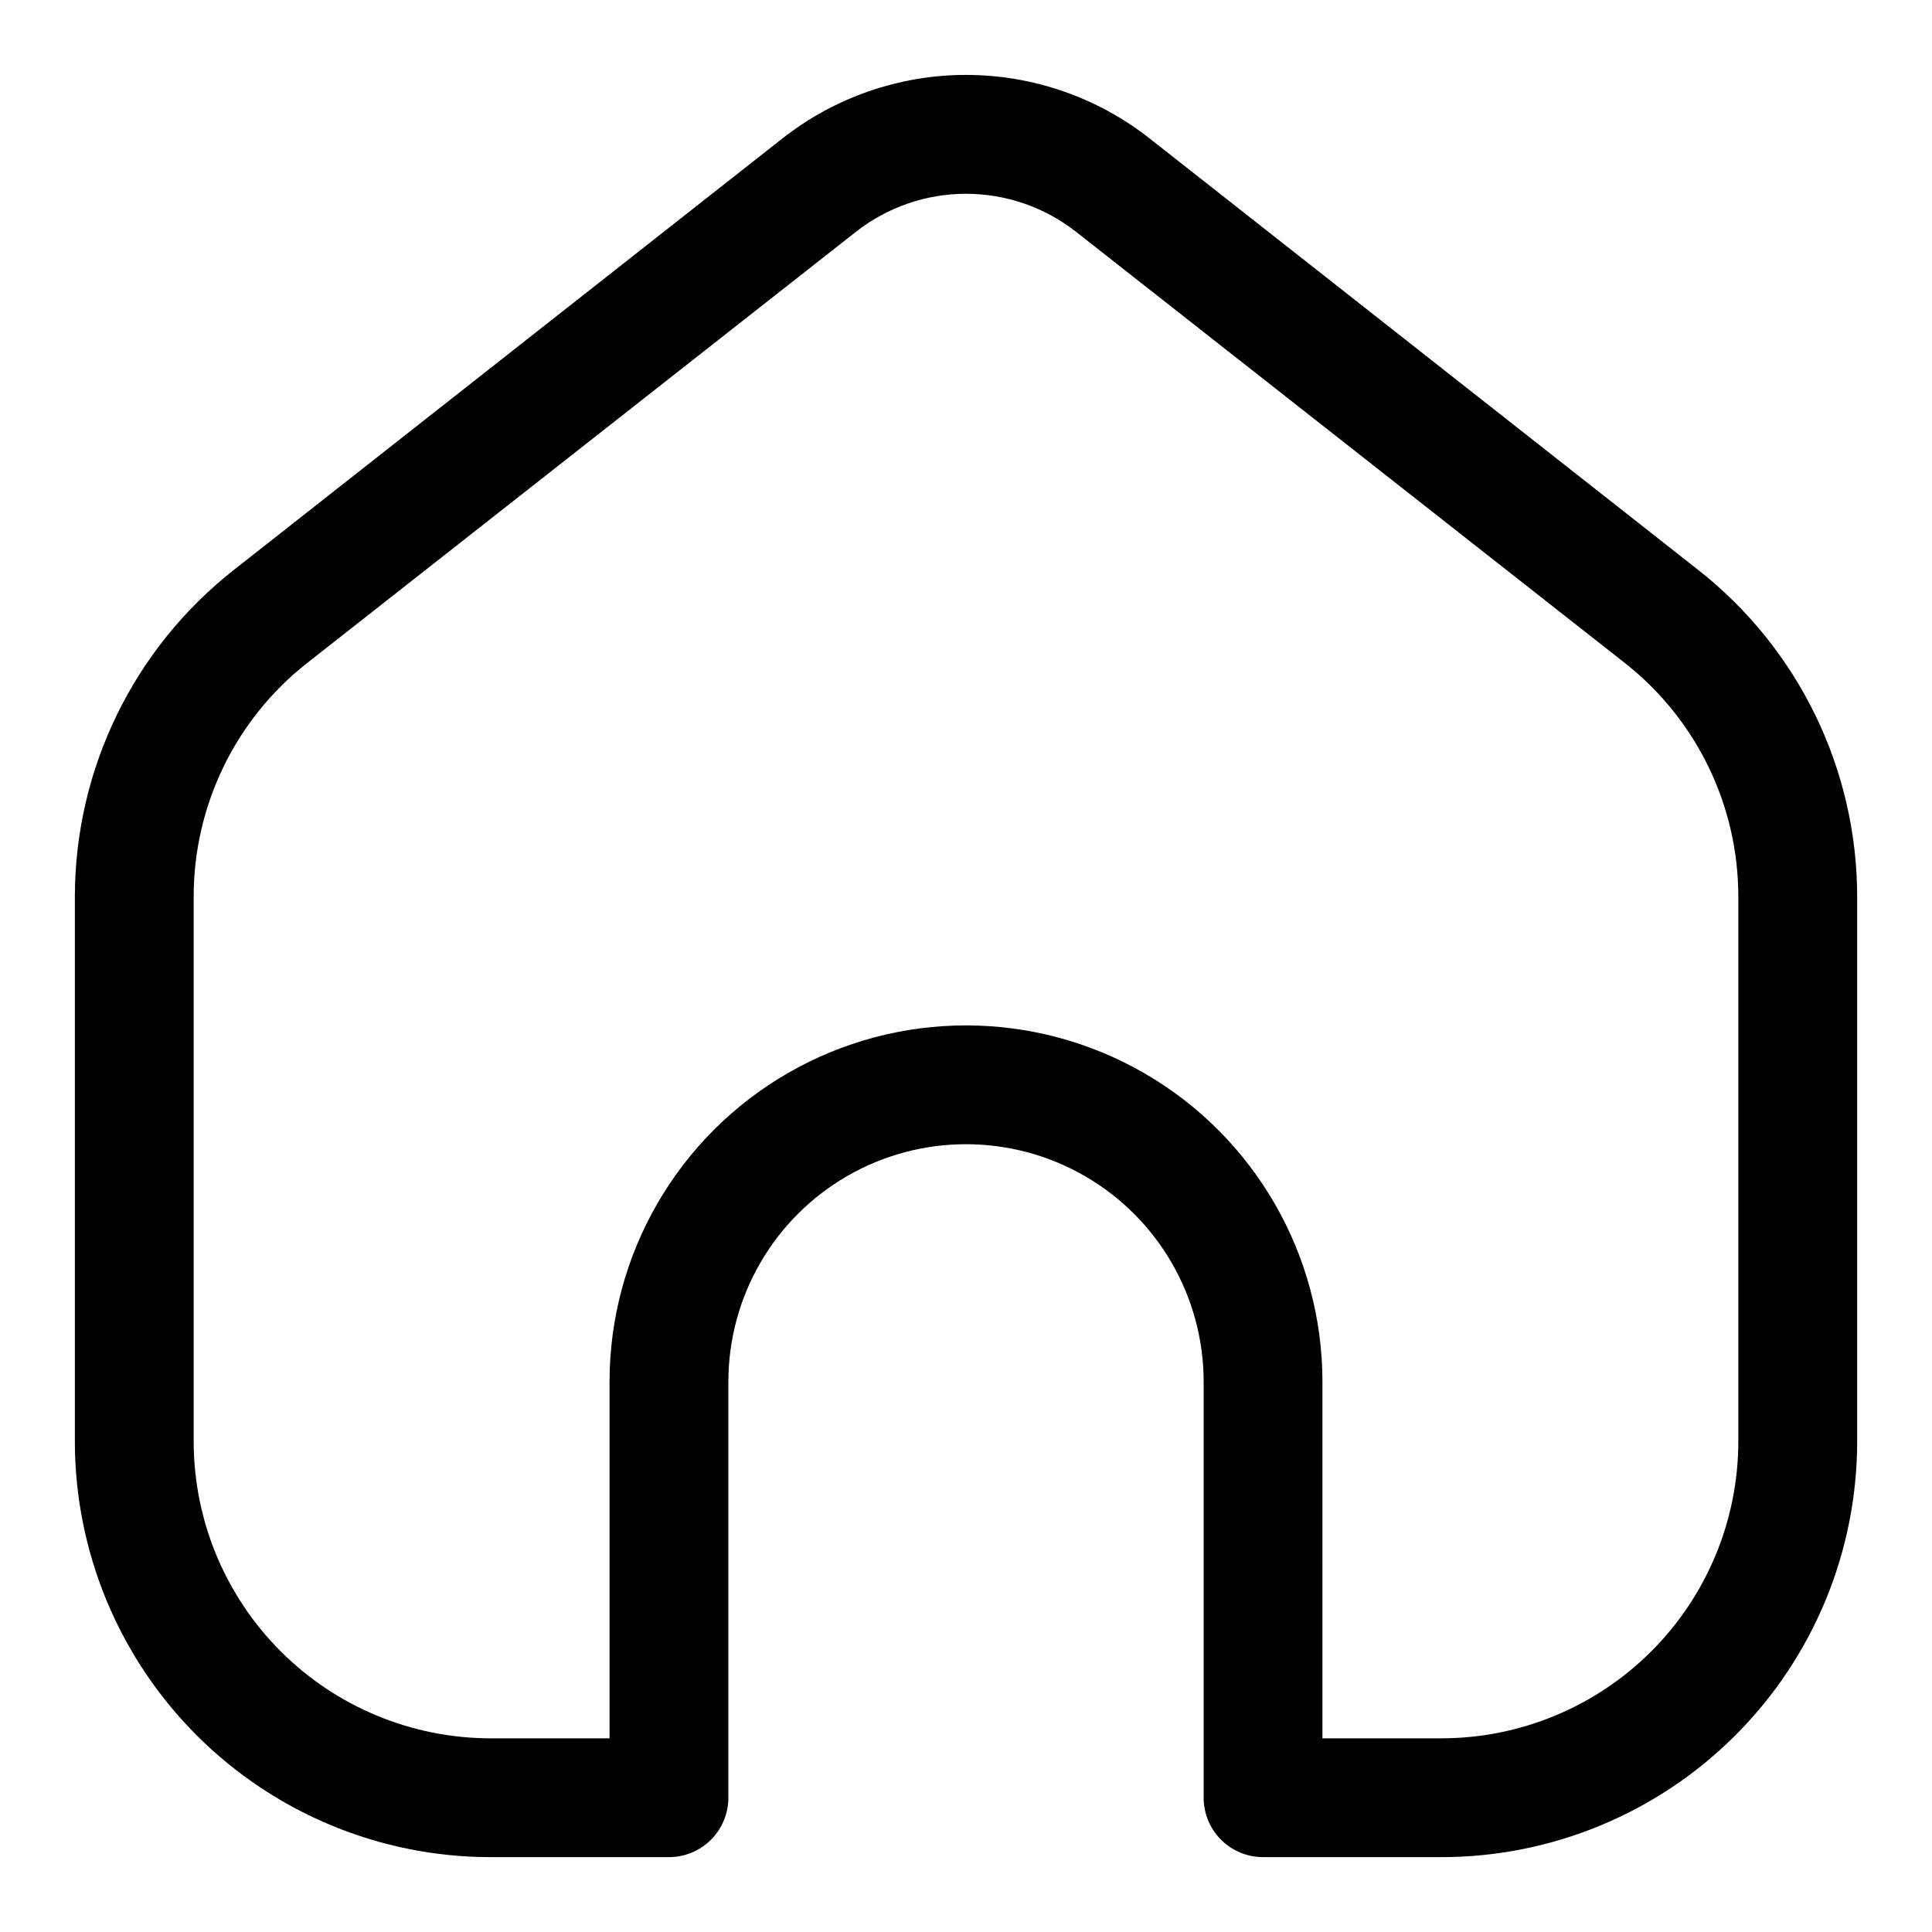
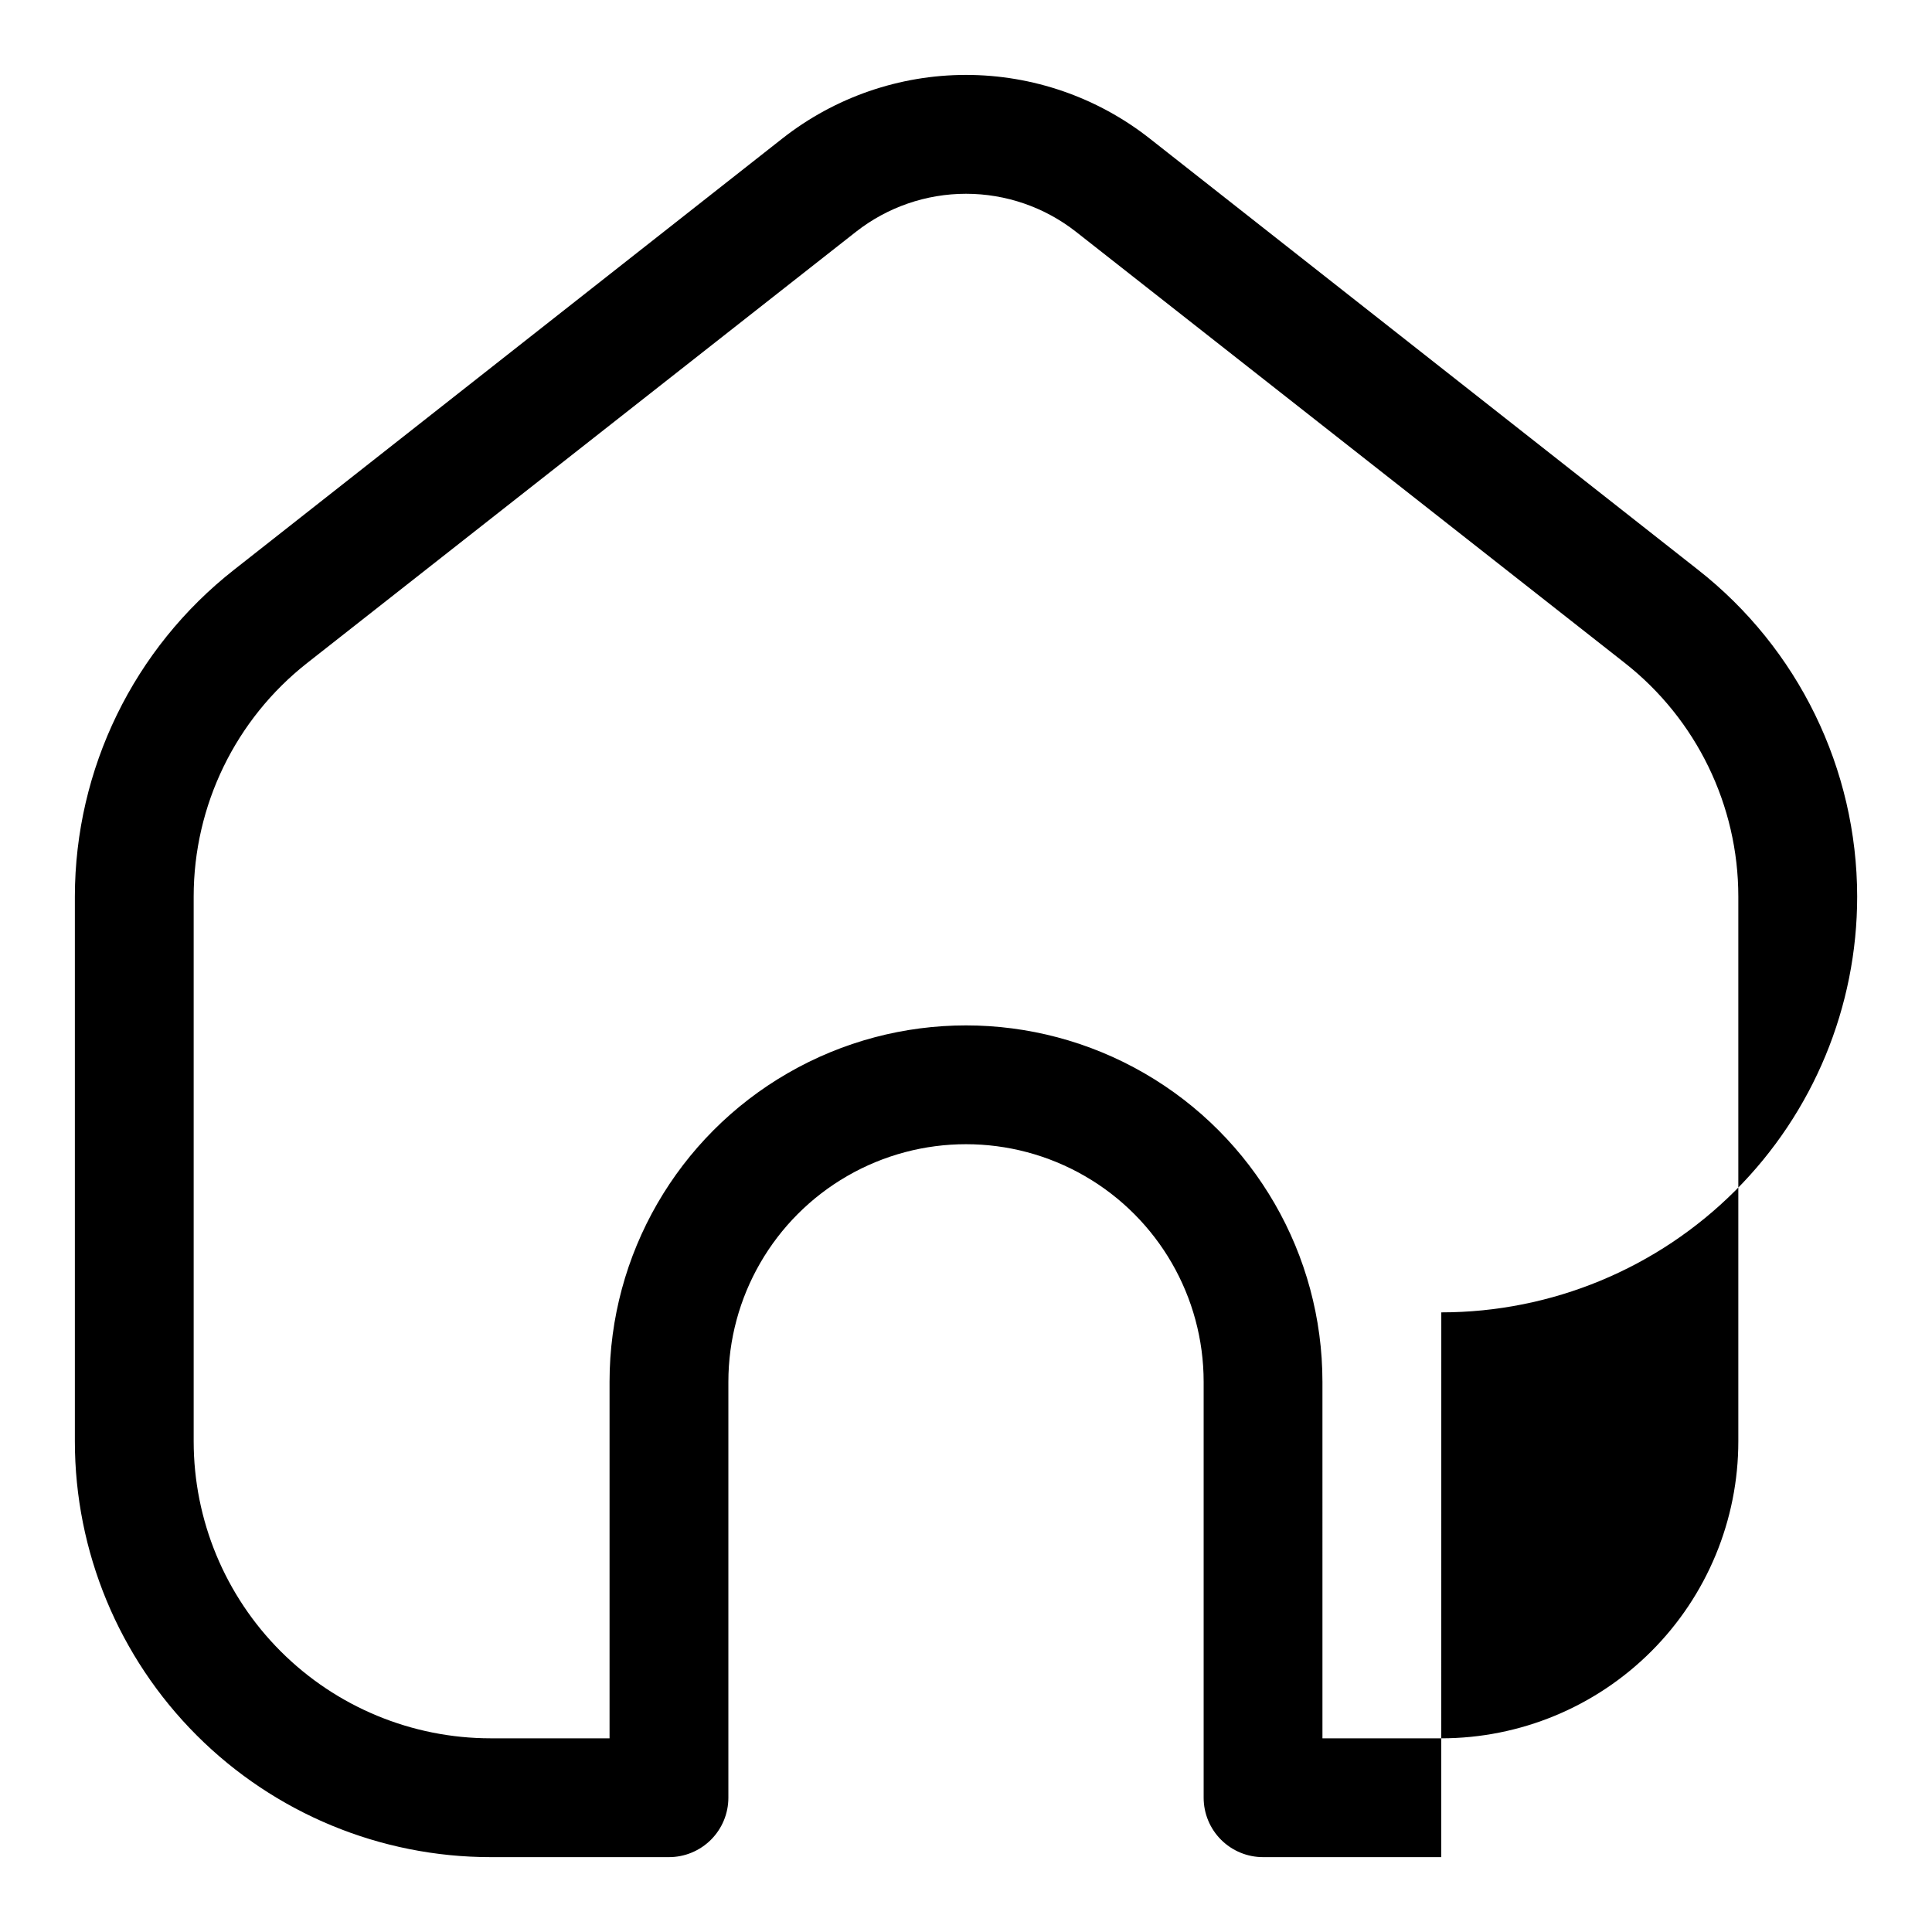
<svg xmlns="http://www.w3.org/2000/svg" fill="#000000" width="800px" height="800px" version="1.1" viewBox="144 144 512 512">
-   <path d="m525.95 636.16h-47.23c-4.176 0-8.18-1.66-11.133-4.613-2.953-2.953-4.609-6.957-4.609-11.133v-110.21c0-22.5-12.004-43.289-31.488-54.539-19.488-11.25-43.492-11.25-62.977 0s-31.488 32.039-31.488 54.539v110.21c0 4.176-1.66 8.18-4.613 11.133s-6.957 4.613-11.133 4.613h-47.23c-29.23 0-57.262-11.613-77.93-32.281-20.668-20.668-32.281-48.699-32.281-77.93v-144.37c0.039-33.809 15.594-65.727 42.195-86.594l145.32-114.3c13.875-10.902 31.008-16.832 48.652-16.832s34.777 5.93 48.648 16.832l145.32 114.3c26.602 20.867 42.156 52.785 42.195 86.594v144.37c0 29.23-11.613 57.262-32.281 77.93-20.668 20.668-48.699 32.281-77.93 32.281zm-31.488-31.488h31.488c20.879 0 40.902-8.293 55.664-23.059 14.766-14.762 23.059-34.785 23.059-55.664v-144.37c-0.004-24.145-11.09-46.953-30.07-61.875l-145.48-114.3c-8.312-6.512-18.566-10.051-29.125-10.051-10.562 0-20.816 3.539-29.129 10.051l-145.47 114.3c-18.984 14.922-30.066 37.73-30.074 61.875v144.37c0 20.879 8.297 40.902 23.059 55.664 14.762 14.766 34.785 23.059 55.664 23.059h31.488v-94.465c0-33.75 18.004-64.934 47.23-81.809s65.238-16.875 94.465 0c29.227 16.875 47.23 48.059 47.23 81.809z" />
+   <path d="m525.95 636.16h-47.23c-4.176 0-8.18-1.66-11.133-4.613-2.953-2.953-4.609-6.957-4.609-11.133v-110.21c0-22.5-12.004-43.289-31.488-54.539-19.488-11.25-43.492-11.25-62.977 0s-31.488 32.039-31.488 54.539v110.21c0 4.176-1.66 8.18-4.613 11.133s-6.957 4.613-11.133 4.613h-47.23c-29.23 0-57.262-11.613-77.93-32.281-20.668-20.668-32.281-48.699-32.281-77.93v-144.37c0.039-33.809 15.594-65.727 42.195-86.594l145.32-114.3c13.875-10.902 31.008-16.832 48.652-16.832s34.777 5.93 48.648 16.832l145.32 114.3c26.602 20.867 42.156 52.785 42.195 86.594c0 29.23-11.613 57.262-32.281 77.93-20.668 20.668-48.699 32.281-77.93 32.281zm-31.488-31.488h31.488c20.879 0 40.902-8.293 55.664-23.059 14.766-14.762 23.059-34.785 23.059-55.664v-144.37c-0.004-24.145-11.09-46.953-30.07-61.875l-145.48-114.3c-8.312-6.512-18.566-10.051-29.125-10.051-10.562 0-20.816 3.539-29.129 10.051l-145.47 114.3c-18.984 14.922-30.066 37.73-30.074 61.875v144.37c0 20.879 8.297 40.902 23.059 55.664 14.762 14.766 34.785 23.059 55.664 23.059h31.488v-94.465c0-33.75 18.004-64.934 47.23-81.809s65.238-16.875 94.465 0c29.227 16.875 47.23 48.059 47.23 81.809z" />
</svg>